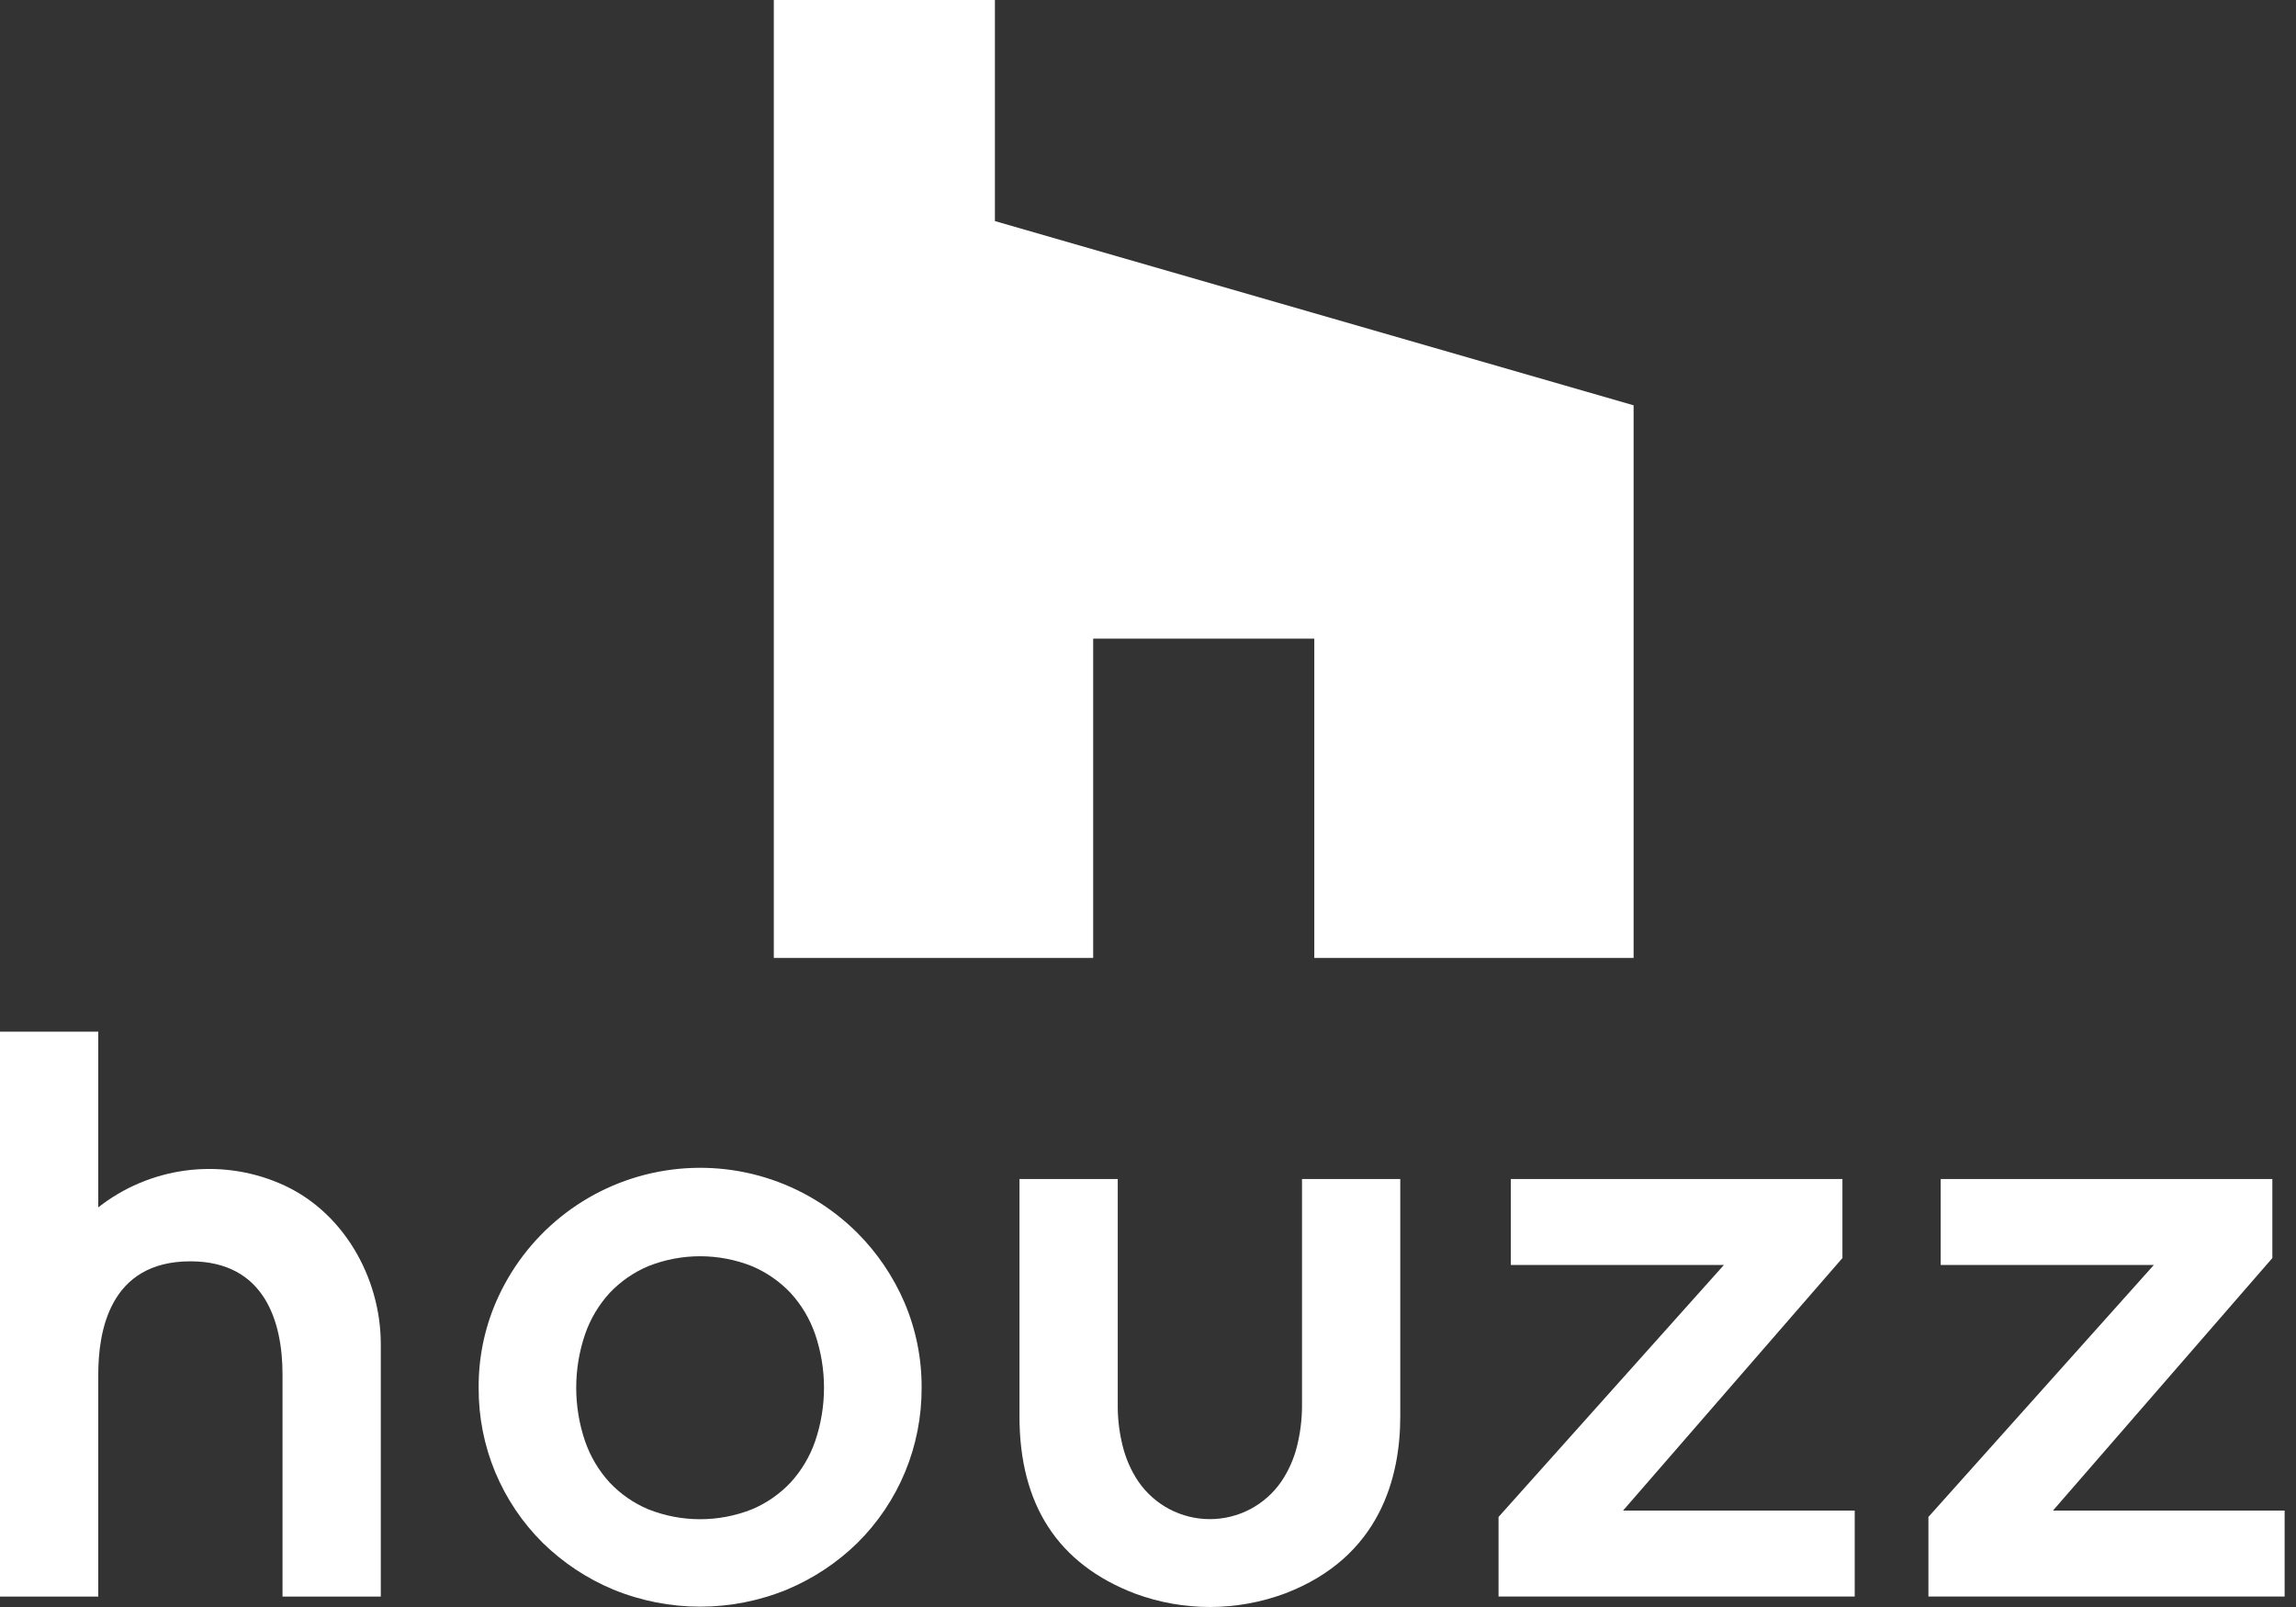
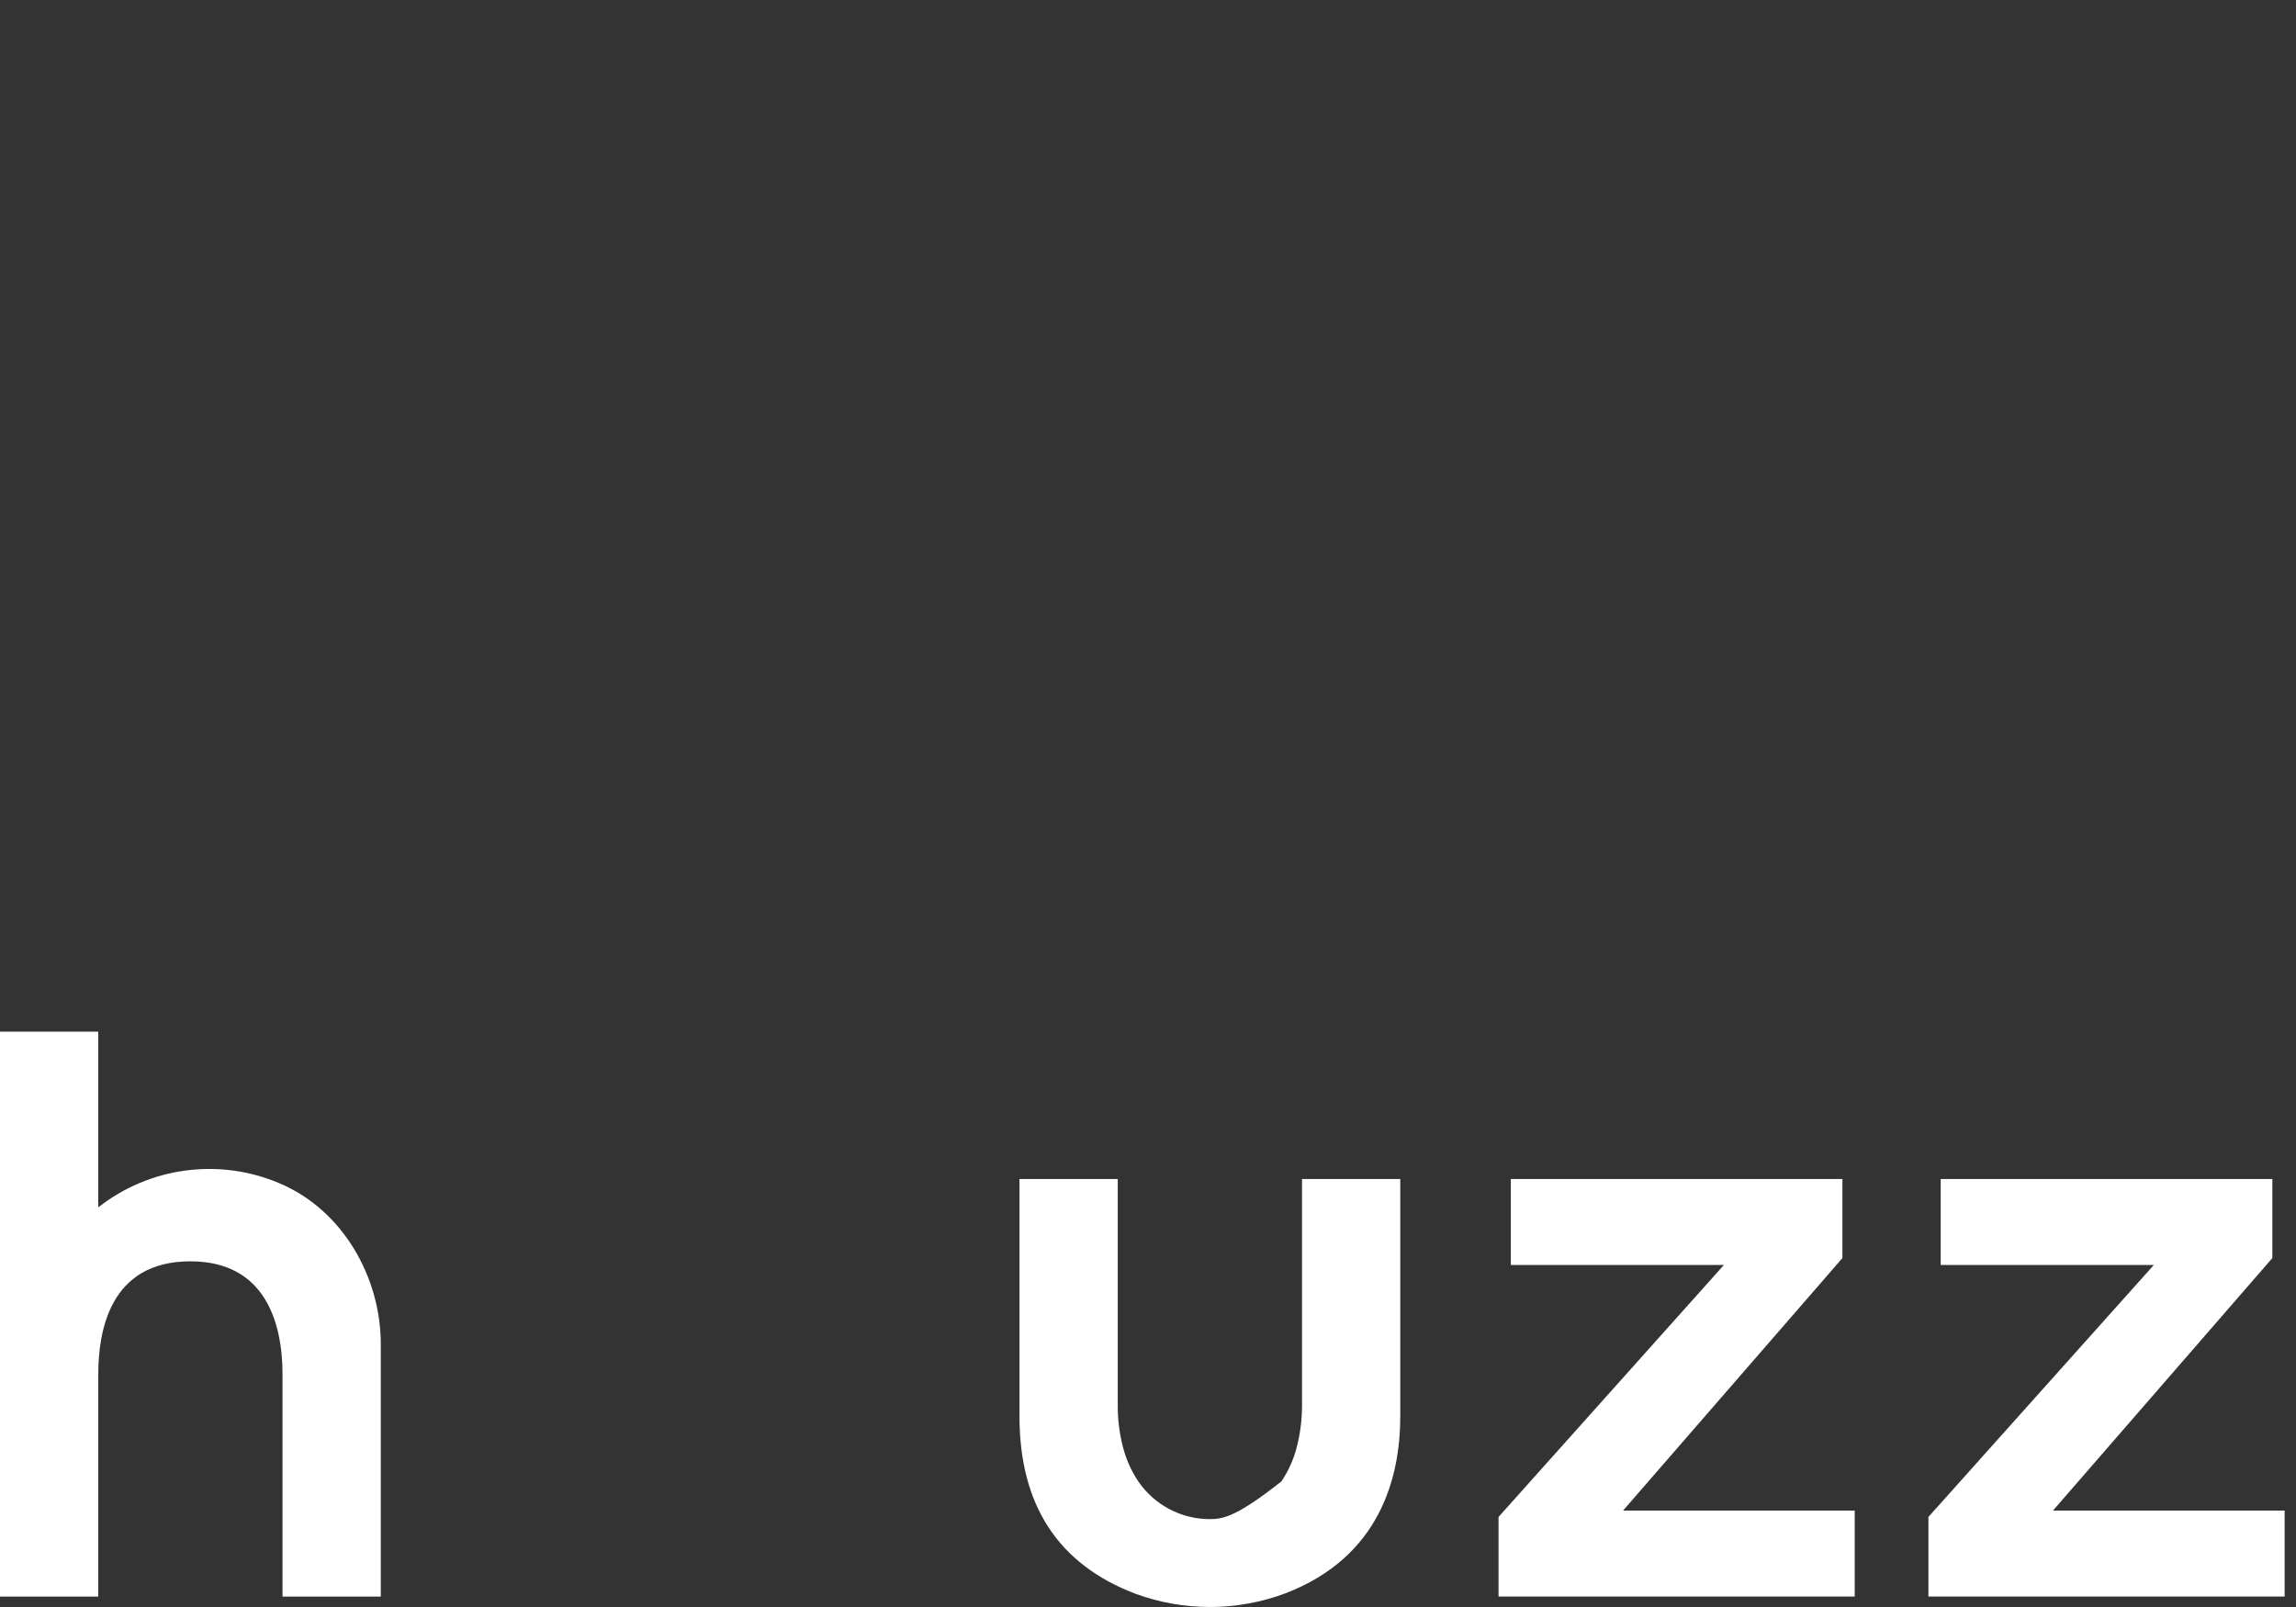
<svg xmlns="http://www.w3.org/2000/svg" width="40" height="28" viewBox="0 0 40 28" fill="none">
  <rect x="0" y="0" width="40" height="28" fill="#333333" stroke="none" />
-   <path d="M14.938 21.483C14.49 21.036 13.94 20.704 13.335 20.518C12.73 20.332 12.088 20.298 11.467 20.417C10.845 20.536 10.262 20.806 9.769 21.203C9.276 21.599 8.888 22.111 8.638 22.693C8.437 23.163 8.335 23.669 8.339 24.18C8.336 24.682 8.433 25.18 8.625 25.645C8.818 26.109 9.1 26.53 9.457 26.884C9.811 27.229 10.226 27.505 10.682 27.695C11.653 28.094 12.742 28.094 13.713 27.695C14.168 27.504 14.584 27.229 14.937 26.884C15.294 26.53 15.577 26.109 15.769 25.645C15.961 25.18 16.058 24.682 16.056 24.18C16.059 23.669 15.957 23.162 15.756 22.692C15.562 22.241 15.284 21.831 14.938 21.483ZM14.201 25.112C14.109 25.378 13.964 25.622 13.774 25.83C13.584 26.031 13.355 26.191 13.1 26.298C12.52 26.528 11.875 26.528 11.295 26.298C11.04 26.191 10.81 26.032 10.62 25.83C10.43 25.622 10.285 25.378 10.193 25.112C9.987 24.507 9.987 23.852 10.193 23.247C10.285 22.981 10.43 22.737 10.62 22.529C10.81 22.328 11.04 22.168 11.295 22.061C11.874 21.831 12.52 21.831 13.1 22.061C13.355 22.169 13.584 22.328 13.774 22.529C13.964 22.737 14.109 22.981 14.201 23.247C14.407 23.852 14.407 24.507 14.201 25.112Z" fill="white" />
  <path d="M4.854 20.611C4.34 20.395 3.778 20.321 3.225 20.396C2.673 20.471 2.15 20.692 1.712 21.037V17.975H0V27.819H1.712V23.949C1.712 23.212 1.9 21.977 3.317 21.977C4.617 21.977 4.922 23.039 4.922 23.949V27.819H6.634V23.419C6.634 22.255 5.97 21.073 4.854 20.611Z" fill="white" />
  <path d="M26.107 26.535V27.818H32.312V26.32H28.276L32.098 21.92V20.543H26.321V22.041H30.033L26.107 26.431" fill="white" />
  <path d="M33.596 26.535V27.818H39.802V26.32H35.766L39.588 21.92V20.543H33.81V22.041H37.523L33.596 26.431" fill="white" />
-   <path d="M22.683 20.543V24.517C22.681 24.744 22.652 24.97 22.598 25.191C22.544 25.412 22.451 25.623 22.324 25.812H22.324C22.185 26.015 21.999 26.18 21.782 26.295C21.565 26.409 21.323 26.469 21.078 26.469C20.832 26.469 20.59 26.409 20.373 26.295C20.156 26.18 19.97 26.015 19.831 25.812C19.704 25.623 19.612 25.413 19.558 25.191C19.503 24.971 19.474 24.744 19.473 24.517V20.543H17.761V24.678C17.761 26.218 18.43 27.254 19.778 27.768C20.623 28.079 21.55 28.077 22.393 27.762C24.047 27.127 24.395 25.734 24.395 24.678V20.543H22.683Z" fill="white" />
-   <path d="M19.045 11.127H22.897V16.691H28.46V7.062L17.333 3.852V0H13.481V16.691H19.045V11.127Z" fill="white" />
+   <path d="M22.683 20.543V24.517C22.681 24.744 22.652 24.97 22.598 25.191C22.544 25.412 22.451 25.623 22.324 25.812H22.324C21.565 26.409 21.323 26.469 21.078 26.469C20.832 26.469 20.59 26.409 20.373 26.295C20.156 26.18 19.97 26.015 19.831 25.812C19.704 25.623 19.612 25.413 19.558 25.191C19.503 24.971 19.474 24.744 19.473 24.517V20.543H17.761V24.678C17.761 26.218 18.43 27.254 19.778 27.768C20.623 28.079 21.55 28.077 22.393 27.762C24.047 27.127 24.395 25.734 24.395 24.678V20.543H22.683Z" fill="white" />
</svg>